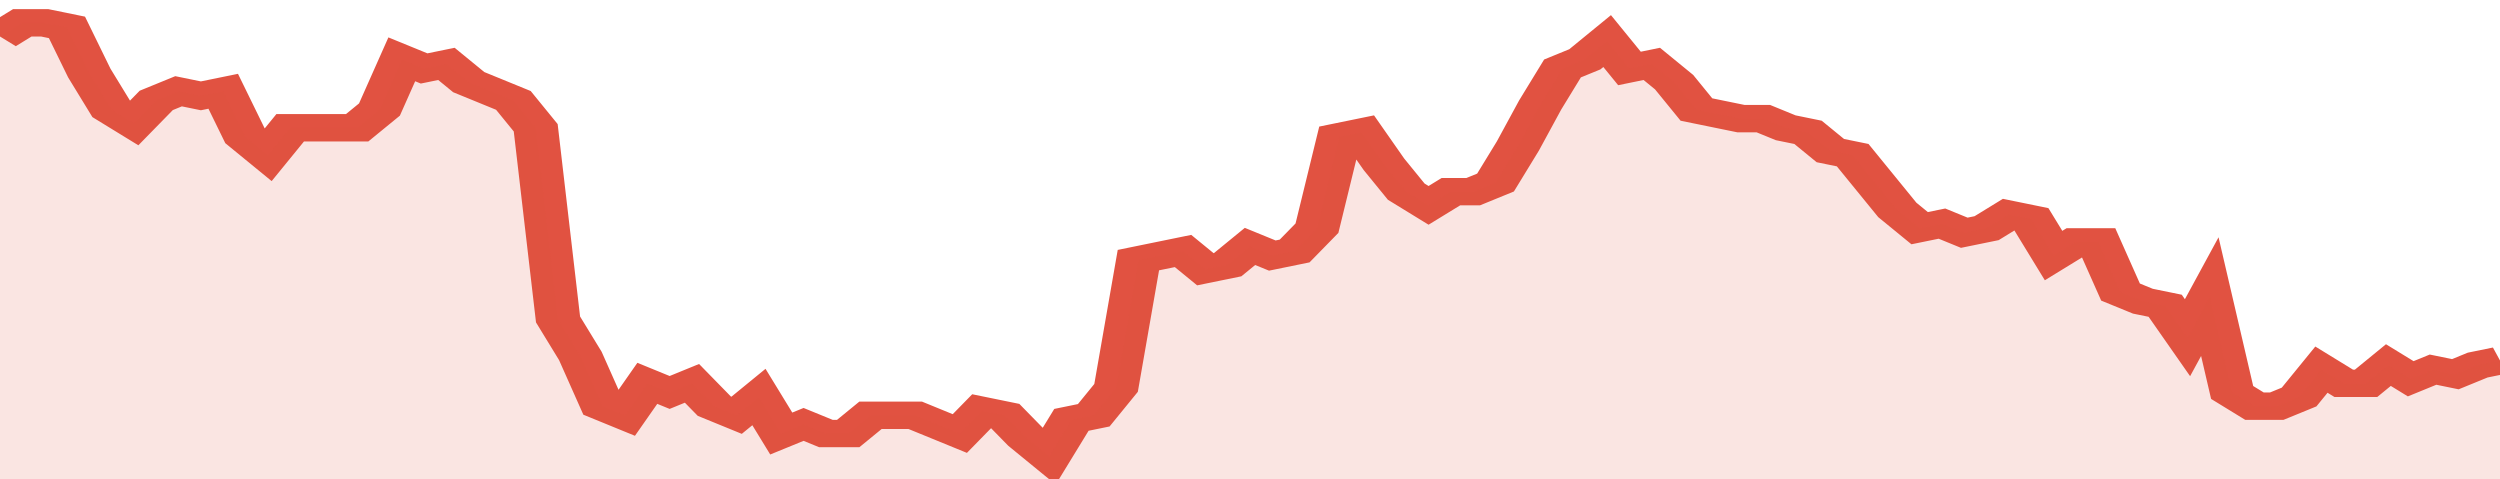
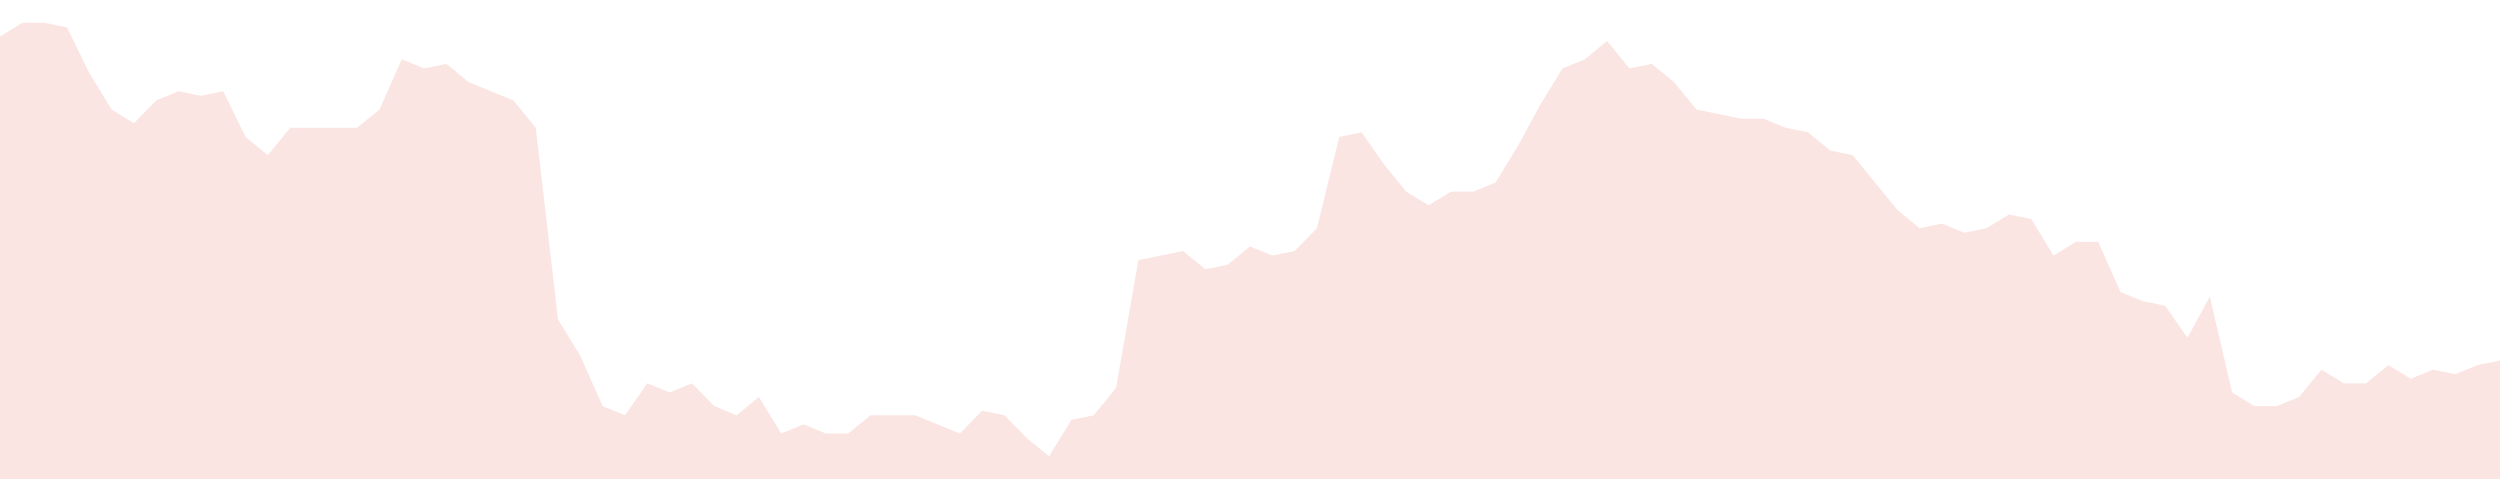
<svg xmlns="http://www.w3.org/2000/svg" viewBox="0 0 336 105" width="120" height="23" preserveAspectRatio="none">
-   <polyline fill="none" stroke="#E15241" stroke-width="6" points="0, 8 3, 5 6, 5 9, 6 12, 16 15, 24 18, 27 21, 22 24, 20 27, 21 30, 20 33, 30 36, 34 39, 28 42, 28 45, 28 48, 28 51, 24 54, 13 57, 15 60, 14 63, 18 66, 20 69, 22 72, 28 75, 70 78, 78 81, 89 84, 91 87, 84 90, 86 93, 84 96, 89 99, 91 102, 87 105, 95 108, 93 111, 95 114, 95 117, 91 120, 91 123, 91 126, 93 129, 95 132, 90 135, 91 138, 96 141, 100 144, 92 147, 91 150, 85 153, 57 156, 56 159, 55 162, 59 165, 58 168, 54 171, 56 174, 55 177, 50 180, 30 183, 29 186, 36 189, 42 192, 45 195, 42 198, 42 201, 40 204, 32 207, 23 210, 15 213, 13 216, 9 219, 15 222, 14 225, 18 228, 24 231, 25 234, 26 237, 26 240, 28 243, 29 246, 33 249, 34 252, 40 255, 46 258, 50 261, 49 264, 51 267, 50 270, 47 273, 48 276, 56 279, 53 282, 53 285, 64 288, 66 291, 67 294, 74 297, 65 300, 86 303, 89 306, 89 309, 87 312, 81 315, 84 318, 84 321, 80 324, 83 327, 81 330, 82 333, 80 336, 79 336, 79 "> </polyline>
  <polygon fill="#E15241" opacity="0.15" points="0, 105 0, 8 3, 5 6, 5 9, 6 12, 16 15, 24 18, 27 21, 22 24, 20 27, 21 30, 20 33, 30 36, 34 39, 28 42, 28 45, 28 48, 28 51, 24 54, 13 57, 15 60, 14 63, 18 66, 20 69, 22 72, 28 75, 70 78, 78 81, 89 84, 91 87, 84 90, 86 93, 84 96, 89 99, 91 102, 87 105, 95 108, 93 111, 95 114, 95 117, 91 120, 91 123, 91 126, 93 129, 95 132, 90 135, 91 138, 96 141, 100 144, 92 147, 91 150, 85 153, 57 156, 56 159, 55 162, 59 165, 58 168, 54 171, 56 174, 55 177, 50 180, 30 183, 29 186, 36 189, 42 192, 45 195, 42 198, 42 201, 40 204, 32 207, 23 210, 15 213, 13 216, 9 219, 15 222, 14 225, 18 228, 24 231, 25 234, 26 237, 26 240, 28 243, 29 246, 33 249, 34 252, 40 255, 46 258, 50 261, 49 264, 51 267, 50 270, 47 273, 48 276, 56 279, 53 282, 53 285, 64 288, 66 291, 67 294, 74 297, 65 300, 86 303, 89 306, 89 309, 87 312, 81 315, 84 318, 84 321, 80 324, 83 327, 81 330, 82 333, 80 336, 79 336, 105 " />
</svg>